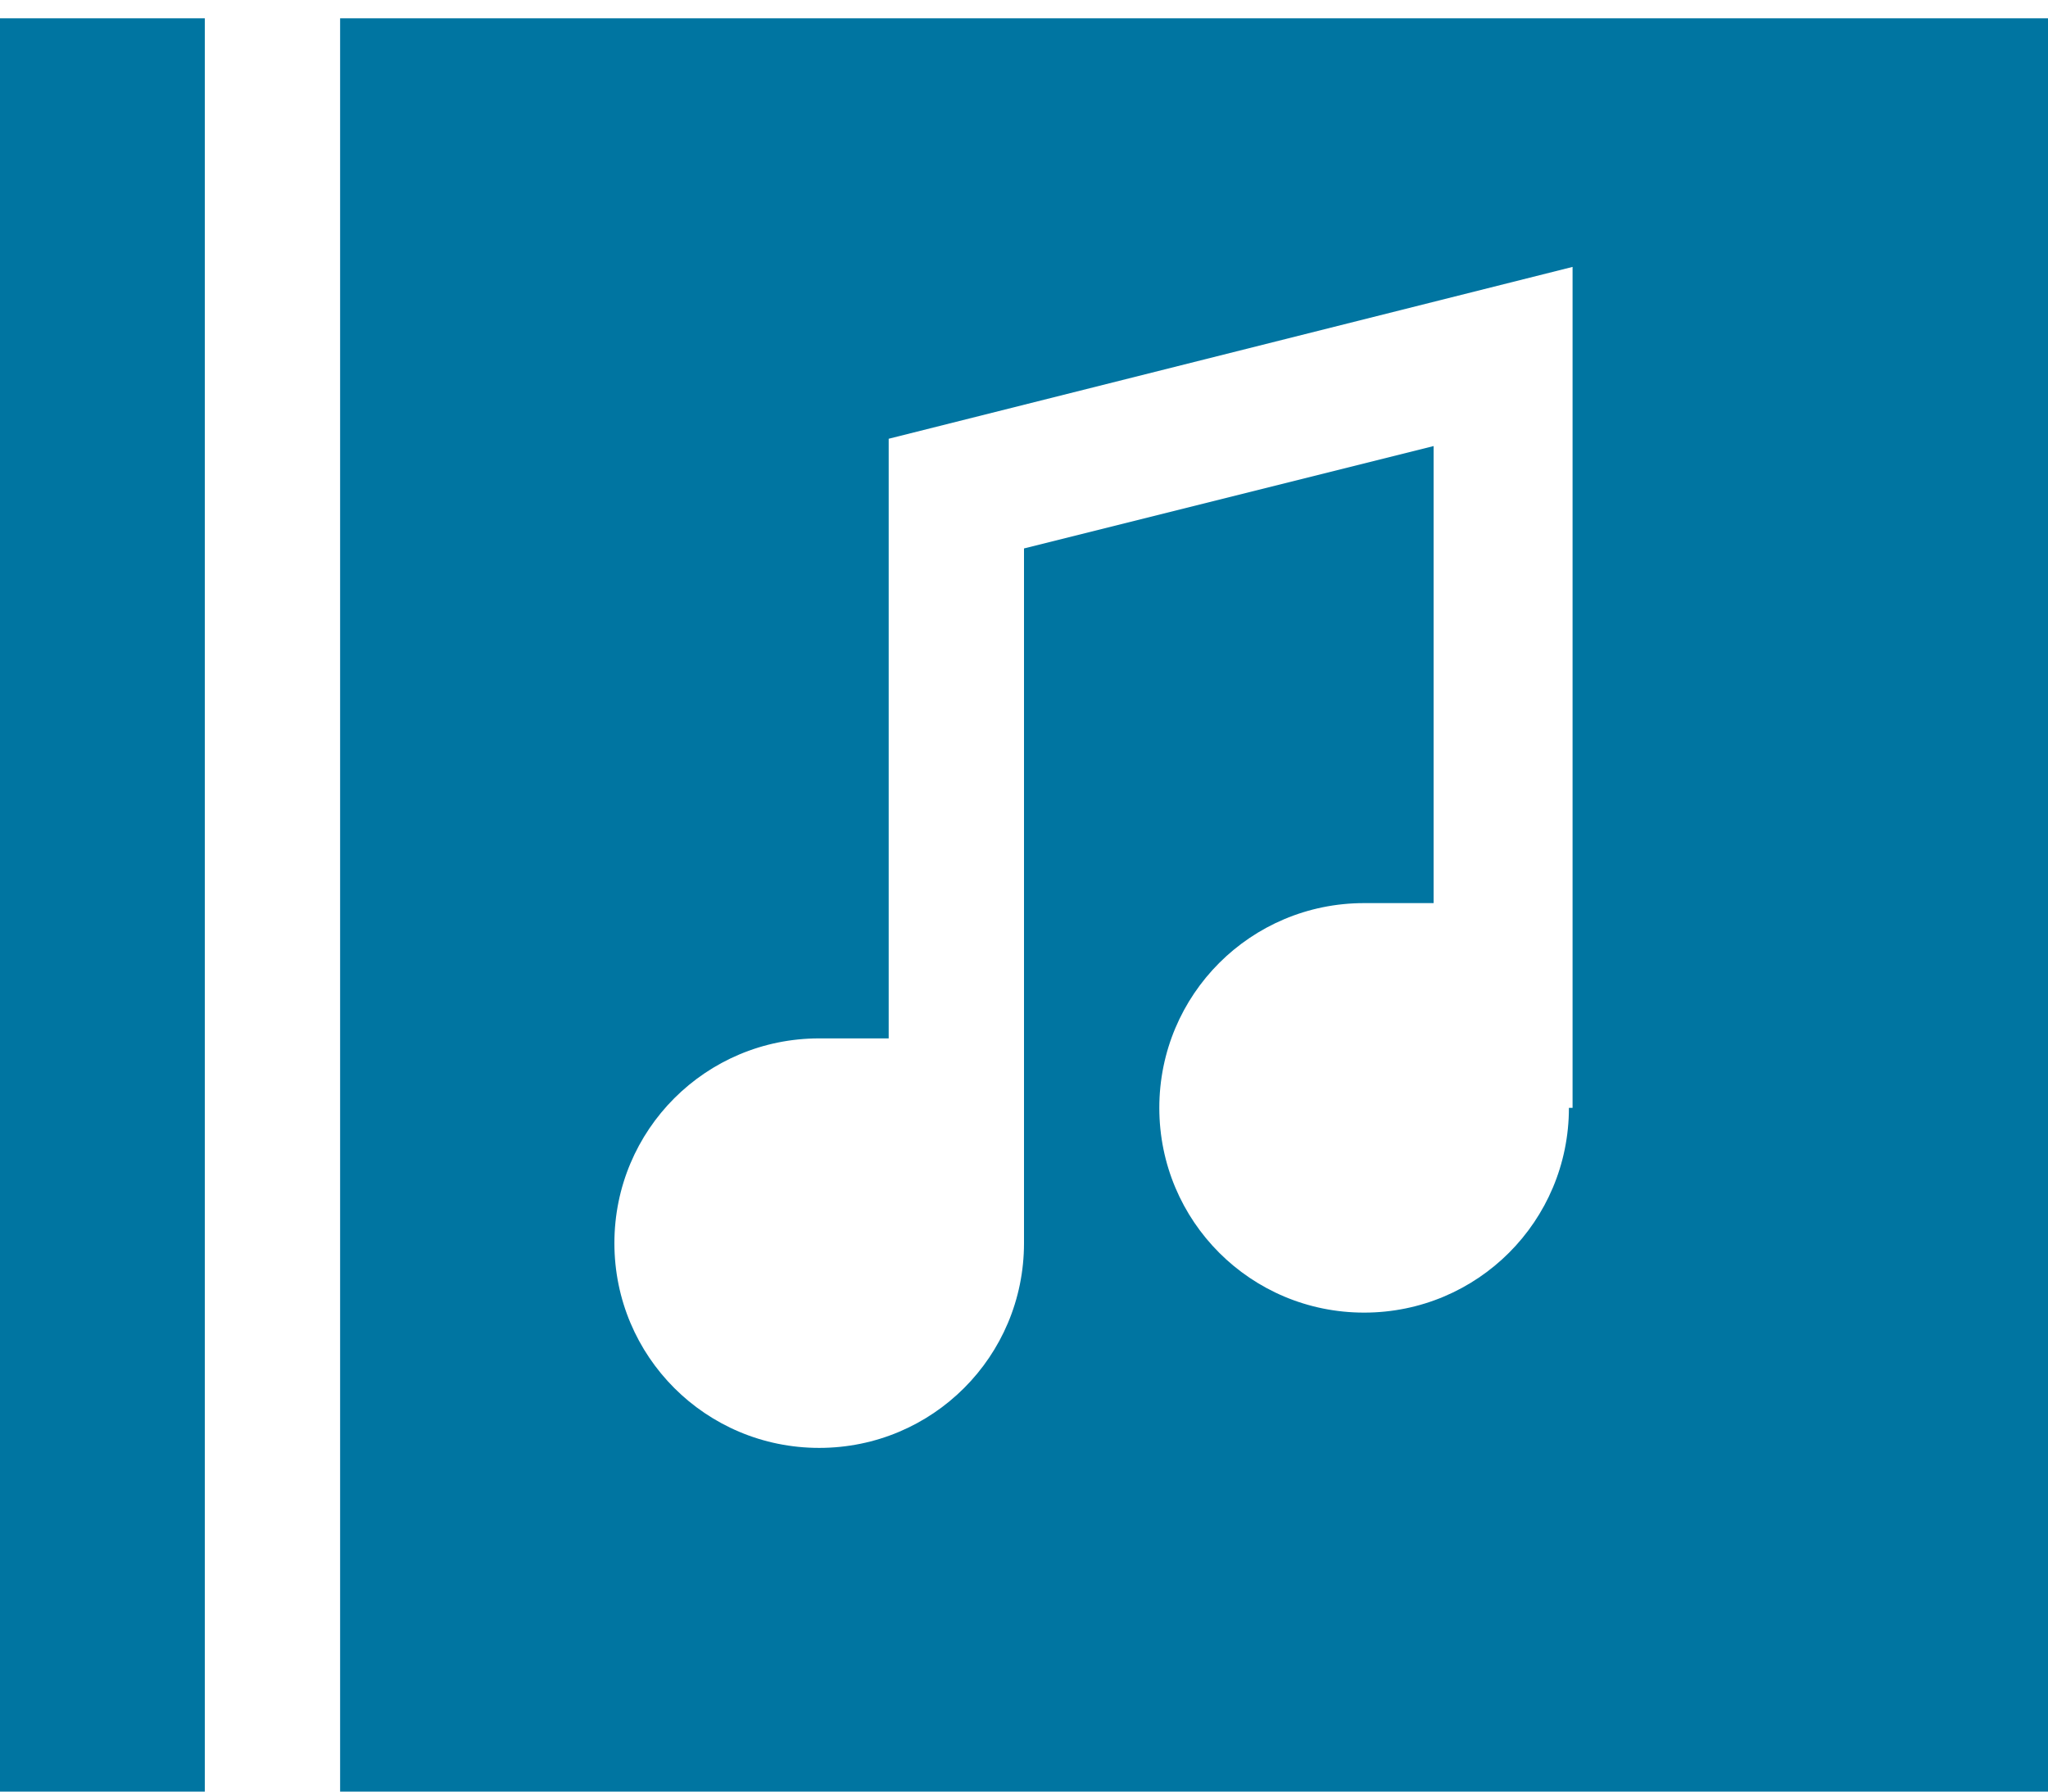
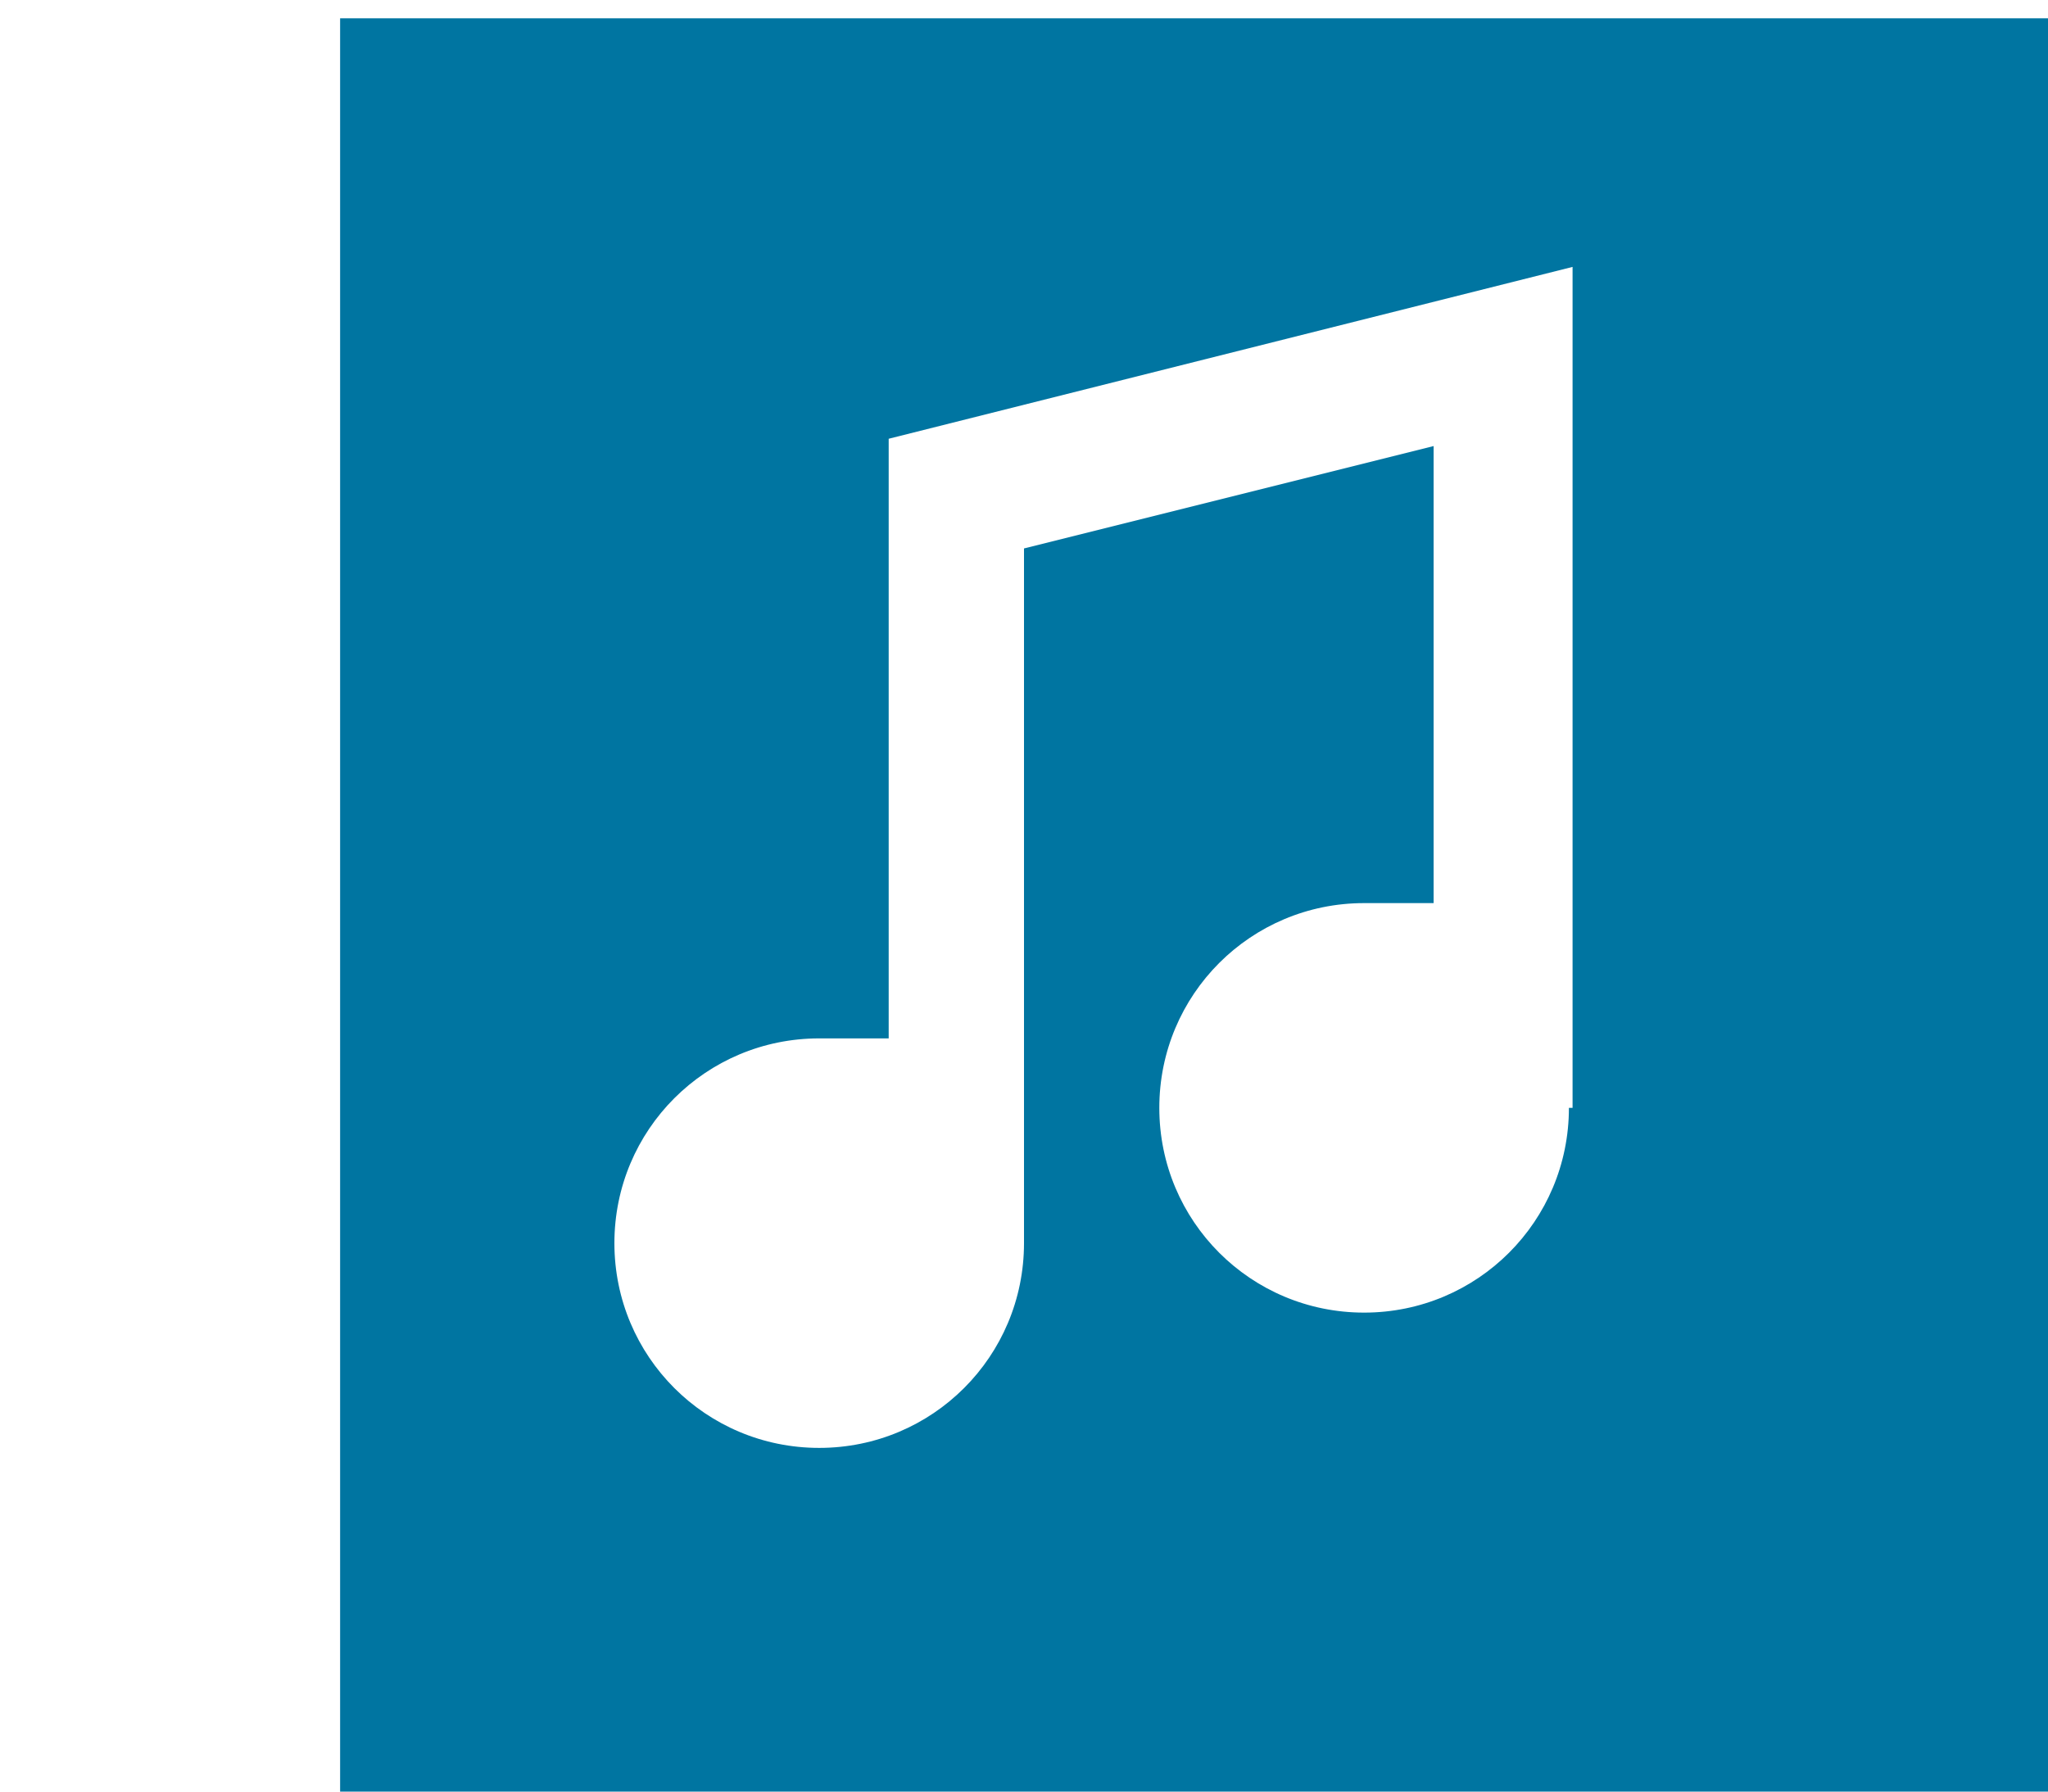
<svg xmlns="http://www.w3.org/2000/svg" height="49" viewBox="0 0 56 49" width="56">
  <g fill="#0075a1" fill-rule="evenodd">
-     <path d="m0 .5h5.6v48.5h-5.6z" />
    <path d="m9.3.5v48.5h46.7v-48.5zm33.6 29.8c0 3.1-2.5 5.6-5.6 5.6s-5.6-2.5-5.6-5.6 2.5-5.6 5.6-5.6h1.9v-12.5l-11.2 2.8v19c0 3.1-2.5 5.6-5.6 5.6s-5.6-2.5-5.6-5.6 2.5-5.6 5.6-5.6h1.9v-16.4l18.7-4.7v23z" fill-rule="nonzero" />
  </g>
</svg>